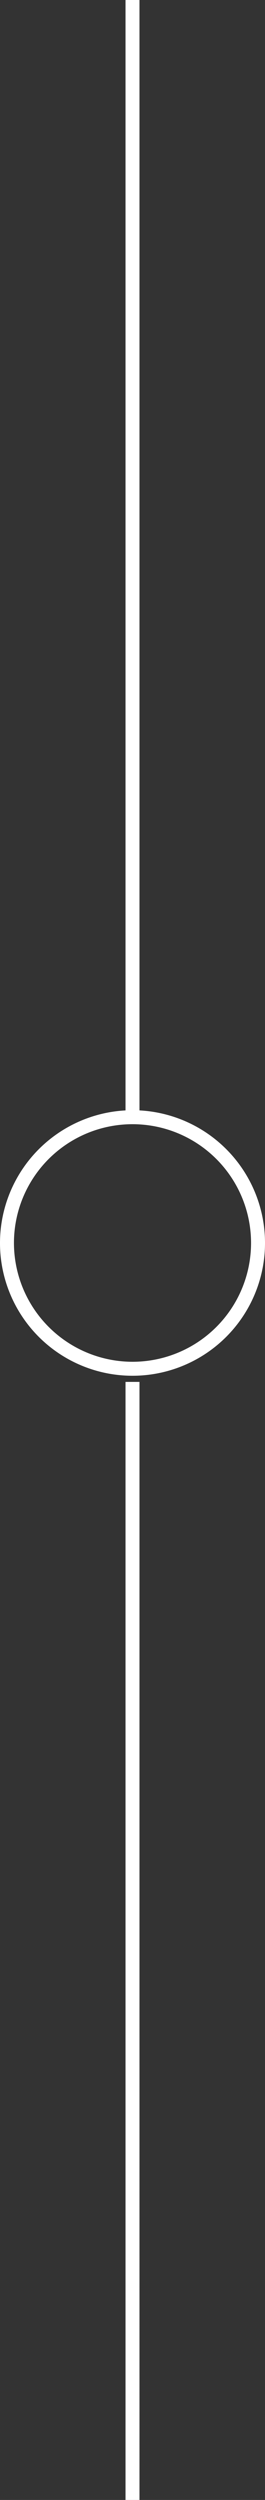
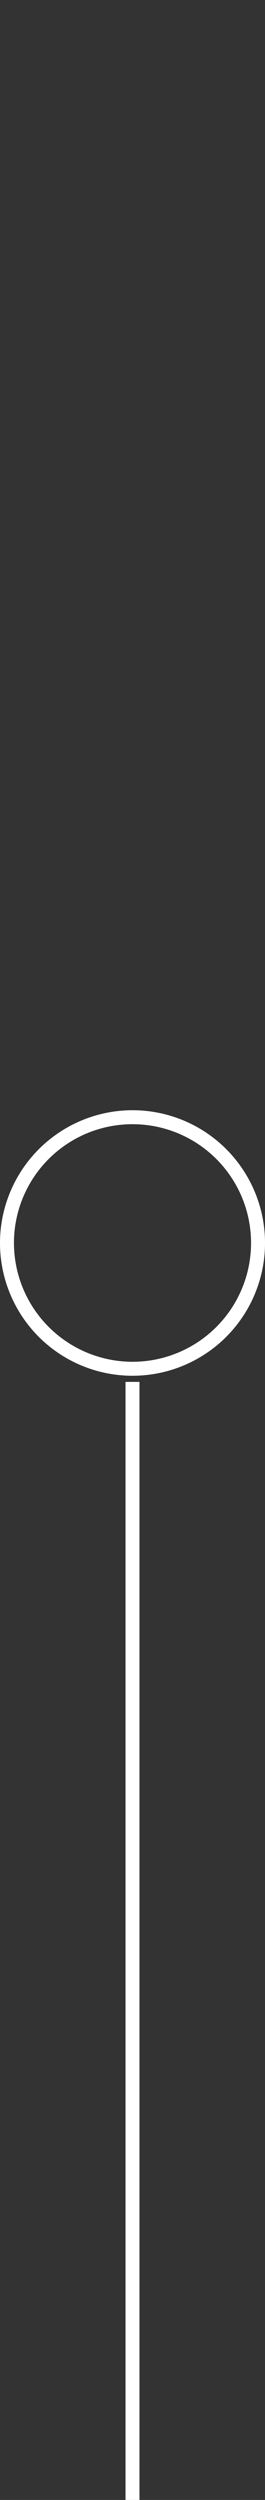
<svg xmlns="http://www.w3.org/2000/svg" width="19" height="178.878" viewBox="0 0 19 178.878">
  <rect x="0" y="0" width="19" height="178.878" fill="#333333" stroke="none" />
  <g id="グループ_727" data-name="グループ 727" transform="translate(-1377.5 -1430.942)">
    <path id="パス_155" data-name="パス 155" d="M.5,80h-1V0h1Z" transform="translate(1387 1529.82)" fill="#fff" />
-     <path id="線_44" data-name="線 44" d="M.5,80h-1V0h1Z" transform="translate(1387 1430.942)" fill="#fff" />
    <path id="楕円形_7" data-name="楕円形 7" d="M9-.5A9.5,9.5,0,1,1-.5,9,9.511,9.511,0,0,1,9-.5Zm0,18A8.5,8.5,0,1,0,.5,9,8.51,8.51,0,0,0,9,17.5Z" transform="translate(1378 1510.881)" fill="#fff" />
  </g>
</svg>